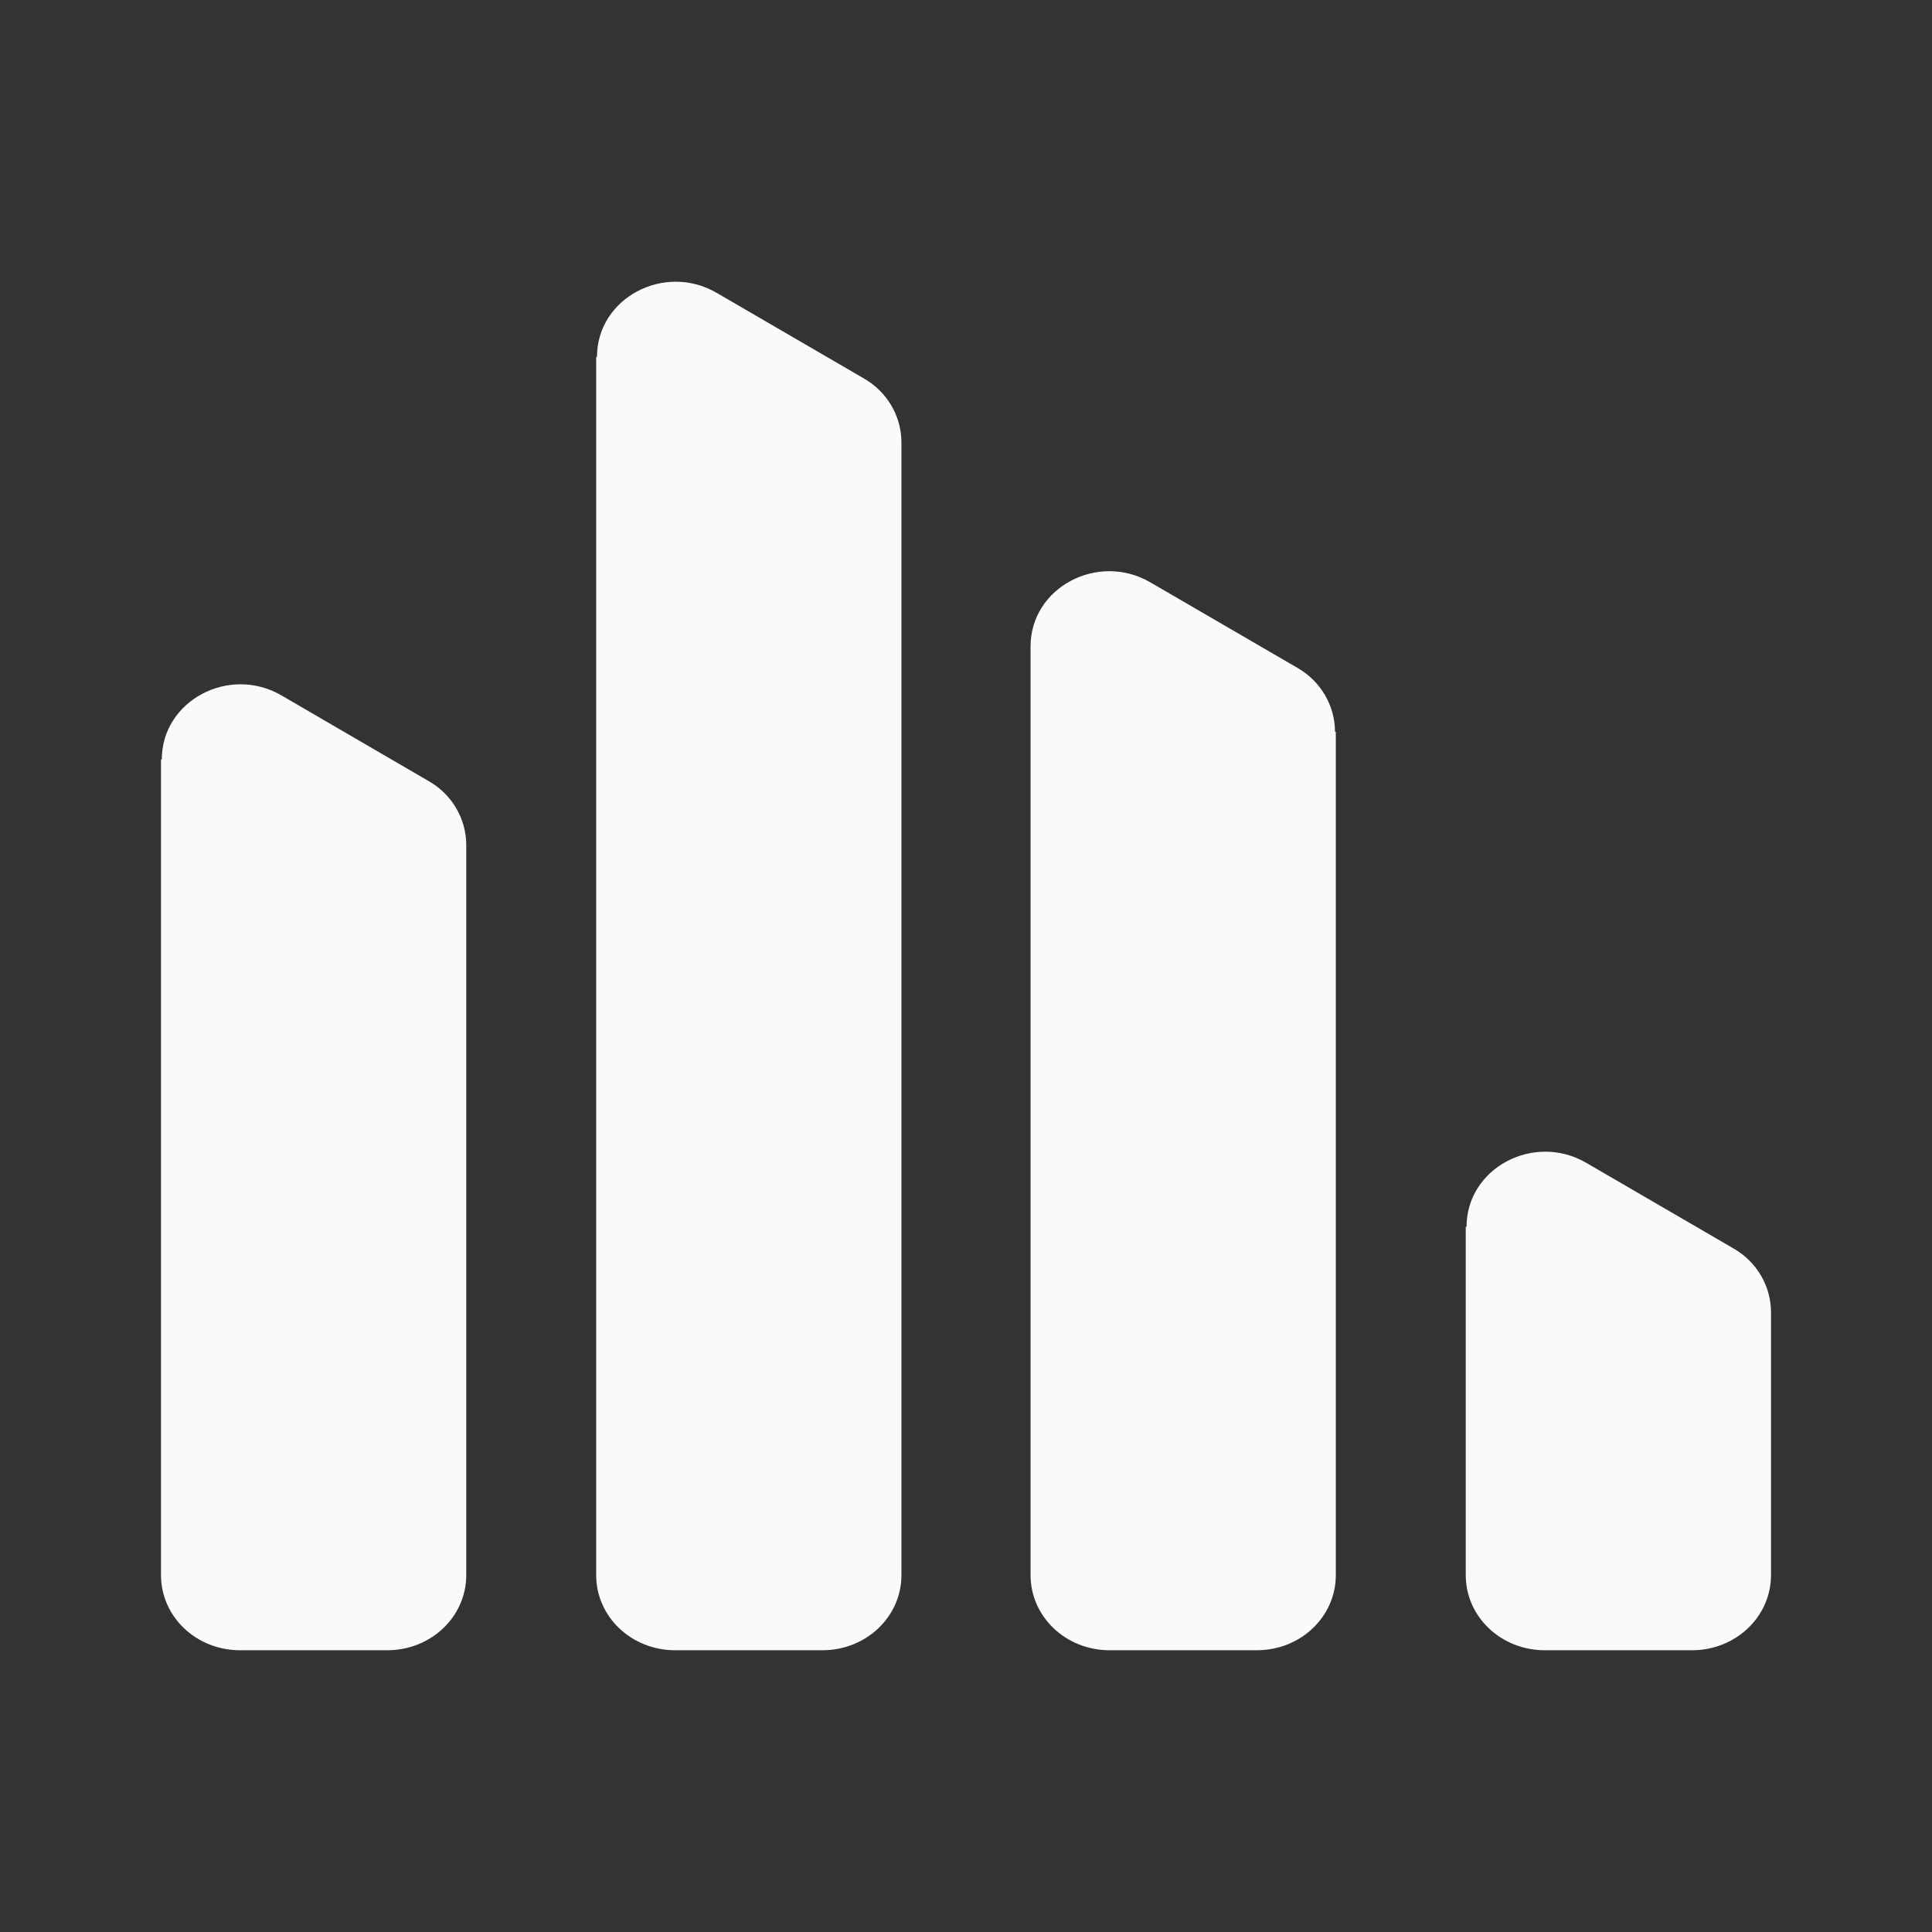
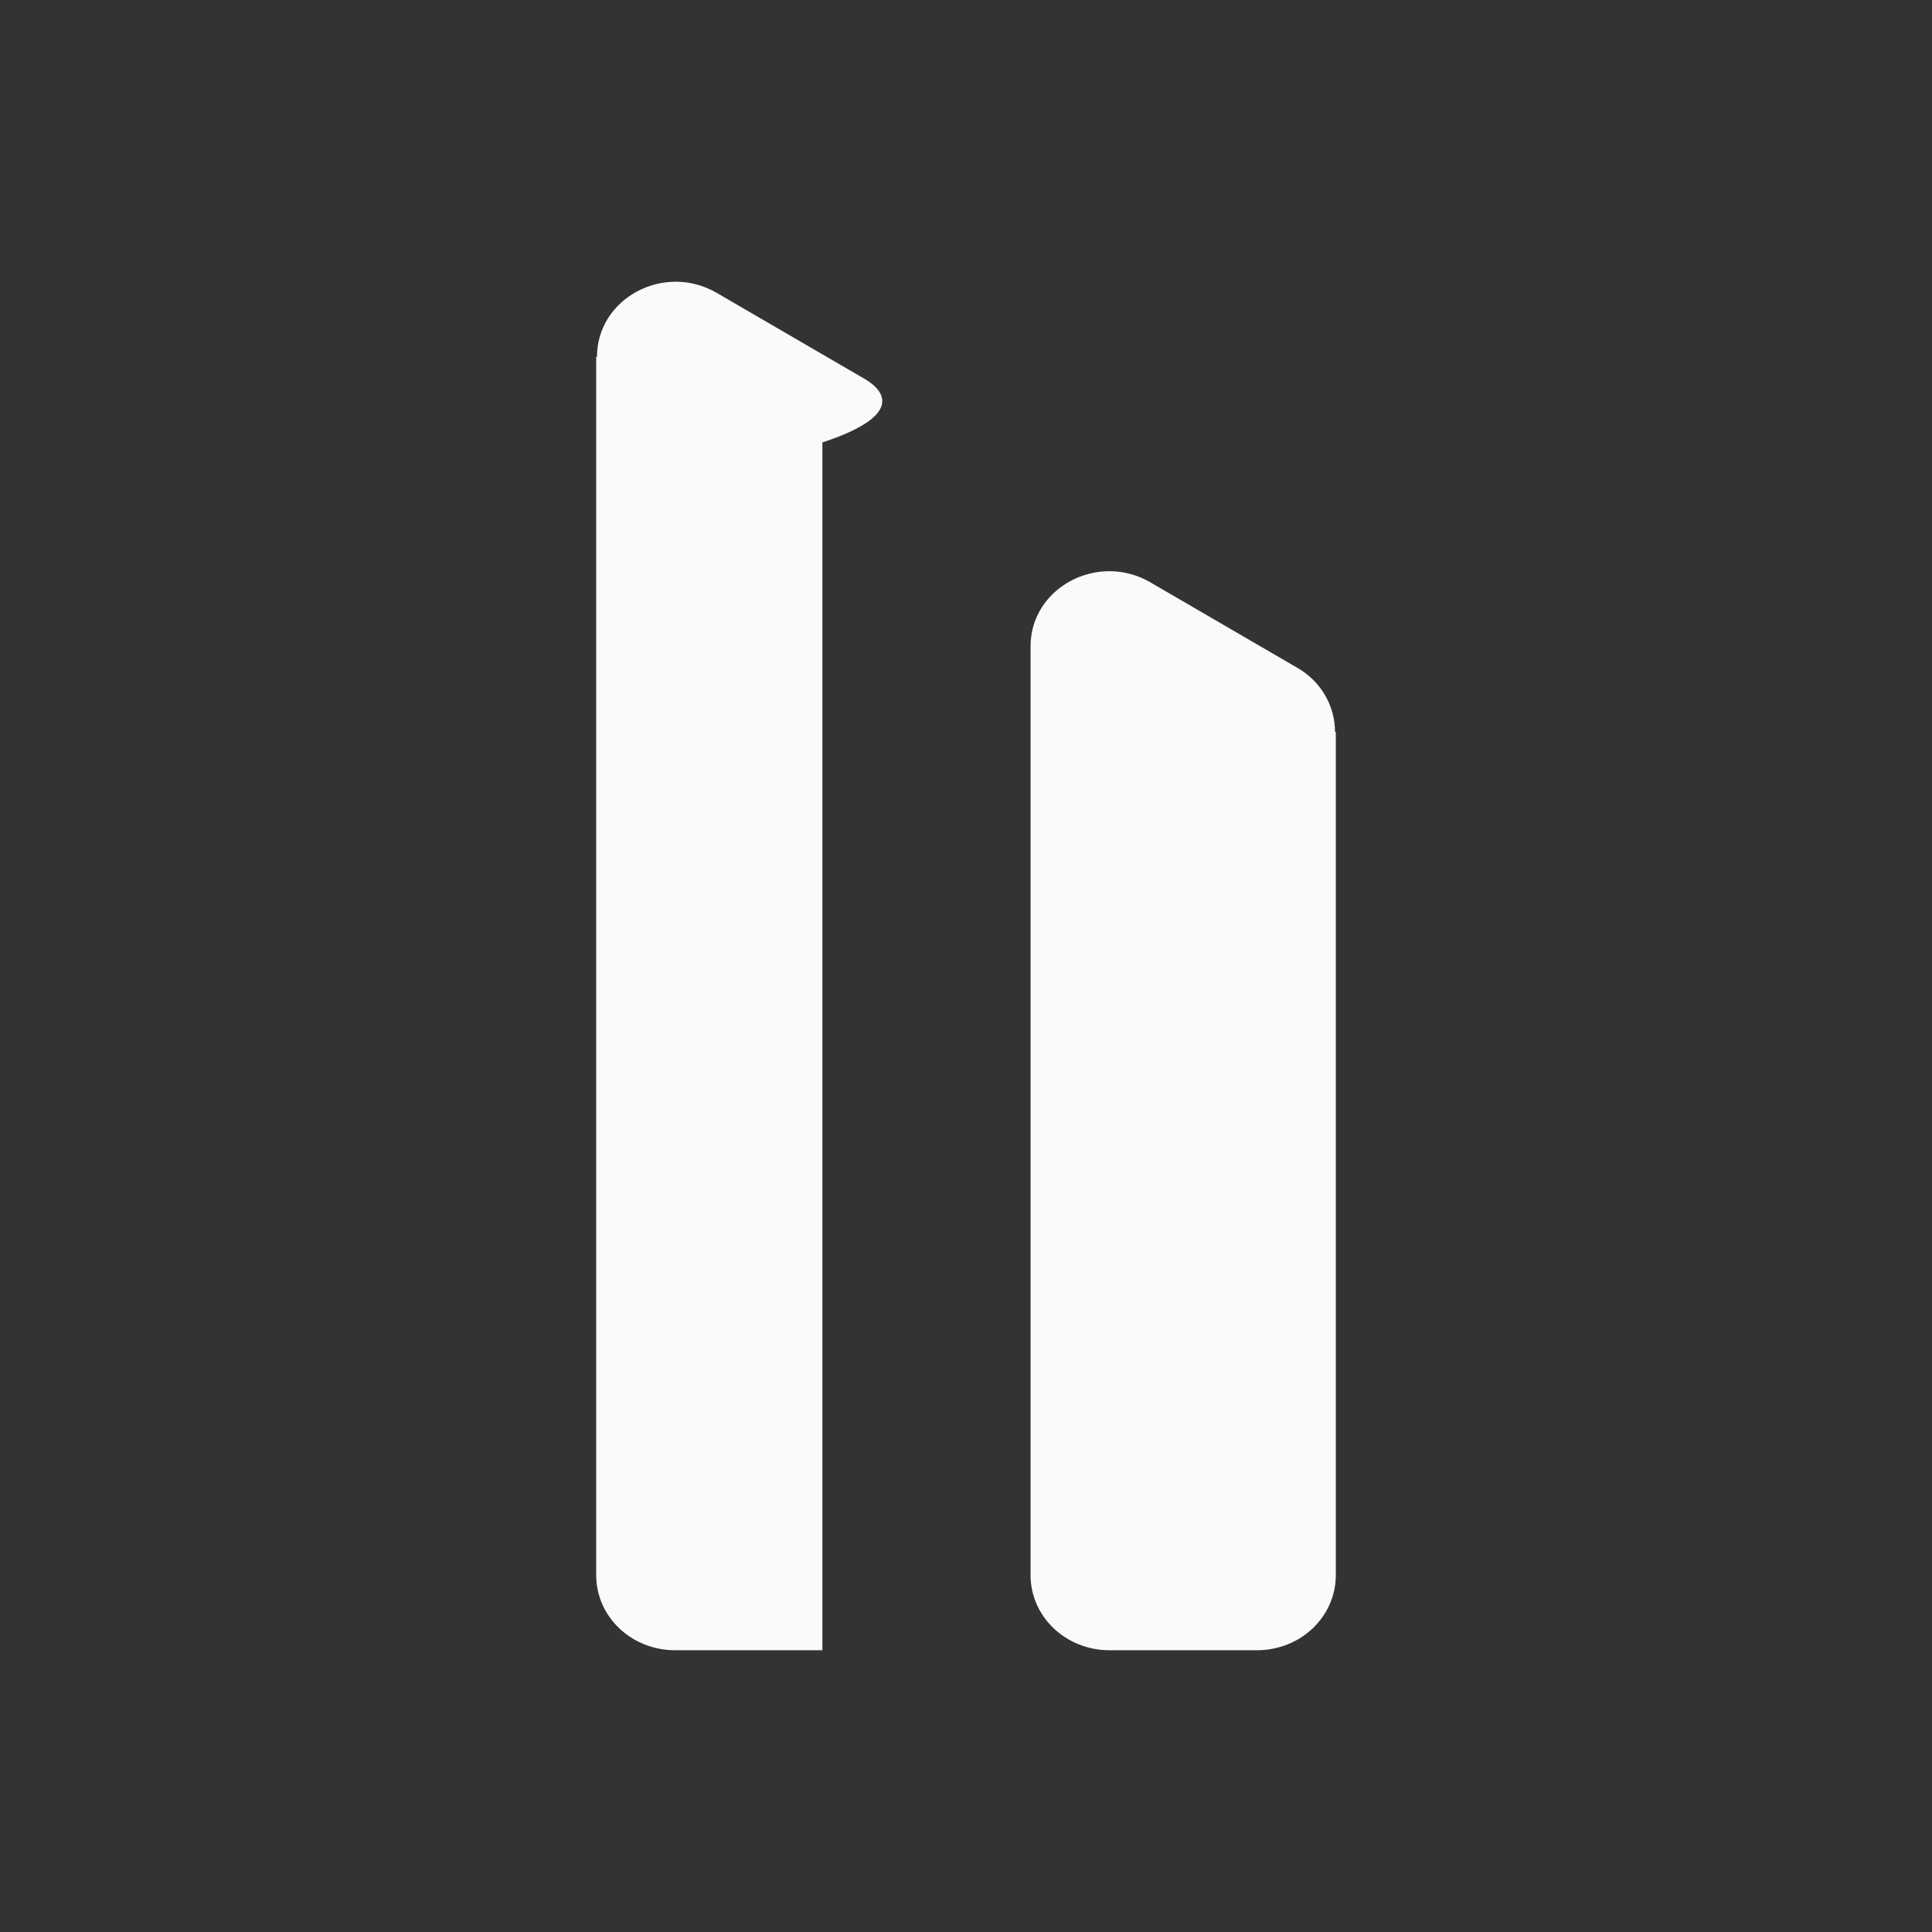
<svg xmlns="http://www.w3.org/2000/svg" width="24" height="24" viewBox="0 0 24 24" fill="none">
  <rect x="0" y="0" width="24" height="24" fill="#333333" stroke="none" />
-   <path d="M2 9.434V19.566C2 20.084 2.438 20.5 2.982 20.5H4.81C5.354 20.5 5.792 20.084 5.792 19.566V10.498C5.792 10.174 5.617 9.869 5.325 9.703L3.497 8.639C2.846 8.26 2.01 8.704 2.01 9.434" fill="#FAFAFA" />
-   <path d="M7.406 4.433V19.566C7.406 20.084 7.843 20.5 8.388 20.5H10.216C10.76 20.5 11.198 20.084 11.198 19.566V5.496C11.198 5.173 11.023 4.868 10.731 4.701L8.903 3.638C8.252 3.259 7.416 3.703 7.416 4.433" fill="#FAFAFA" />
+   <path d="M7.406 4.433V19.566C7.406 20.084 7.843 20.5 8.388 20.5H10.216V5.496C11.198 5.173 11.023 4.868 10.731 4.701L8.903 3.638C8.252 3.259 7.416 3.703 7.416 4.433" fill="#FAFAFA" />
  <path d="M16.594 9.092V19.566C16.594 20.084 16.157 20.5 15.612 20.5H13.784C13.24 20.5 12.802 20.084 12.802 19.566V8.029C12.802 7.299 13.638 6.855 14.29 7.234L16.118 8.297C16.409 8.464 16.584 8.769 16.584 9.092" fill="#FAFAFA" />
-   <path d="M18.208 15.24V19.566C18.208 20.084 18.646 20.5 19.19 20.5H21.018C21.562 20.5 22 20.084 22 19.566V16.303C22 15.979 21.825 15.674 21.533 15.508L19.705 14.445C19.054 14.066 18.218 14.51 18.218 15.24" fill="#FAFAFA" />
</svg>